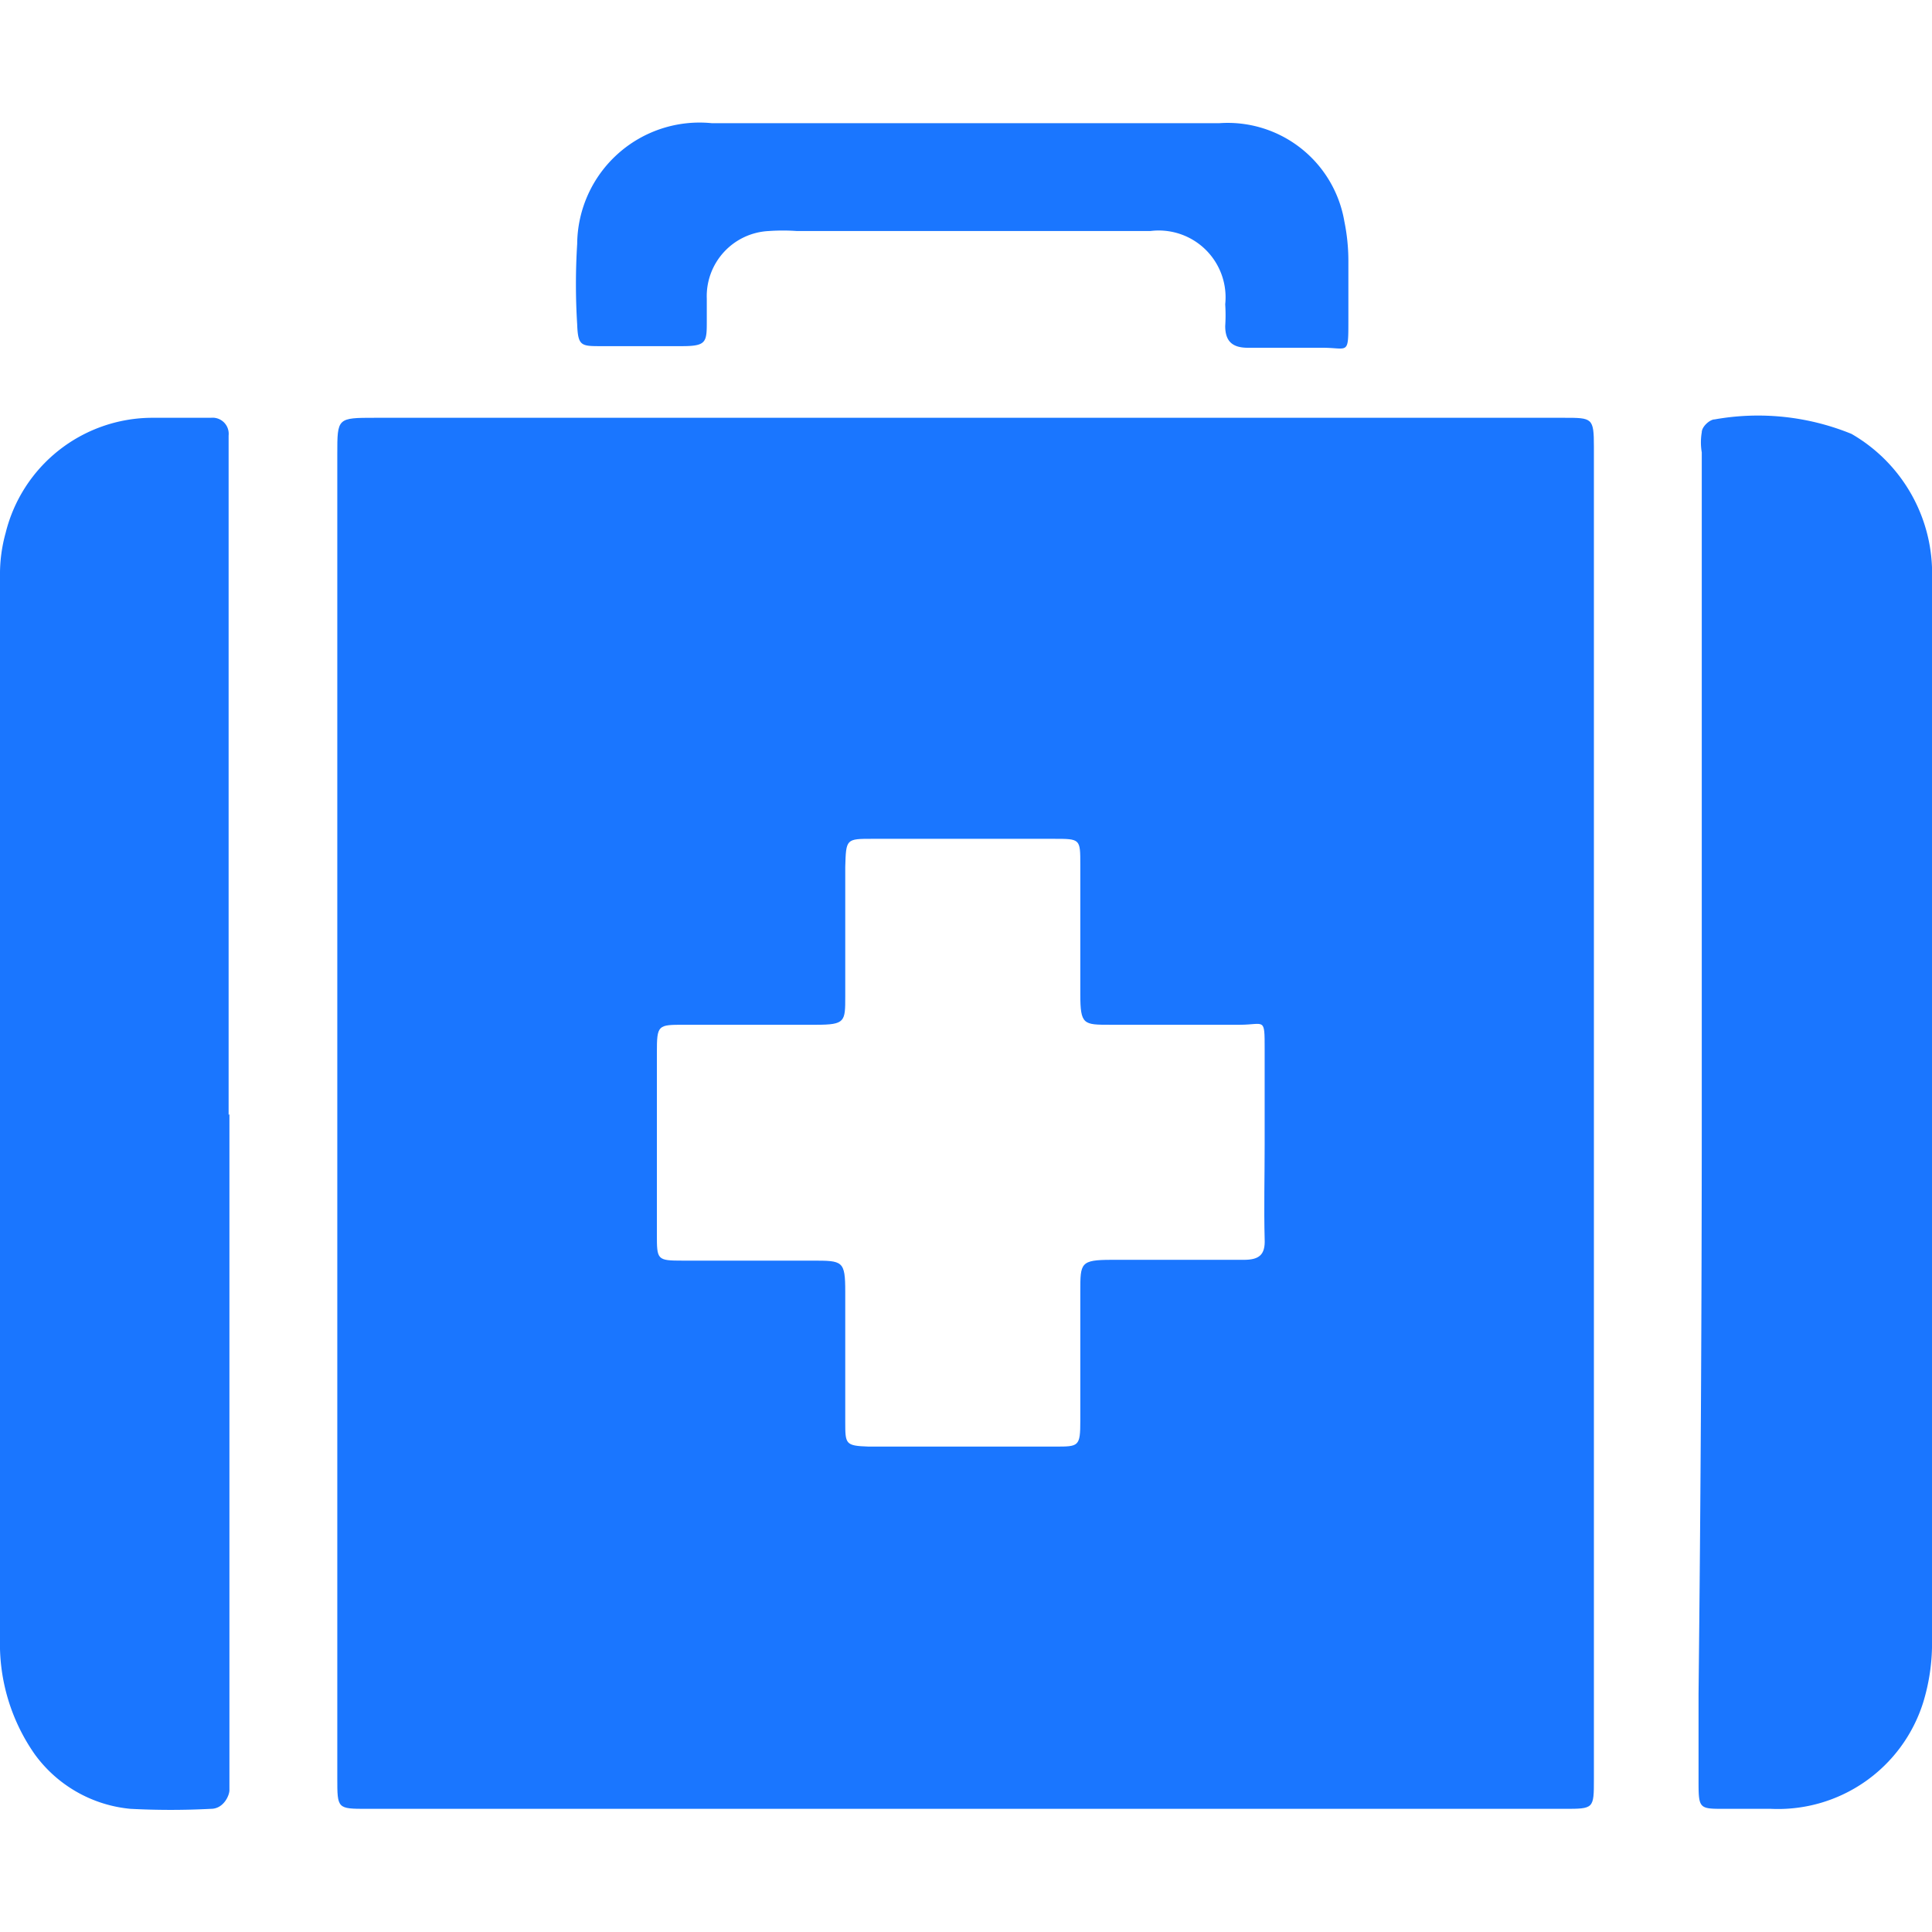
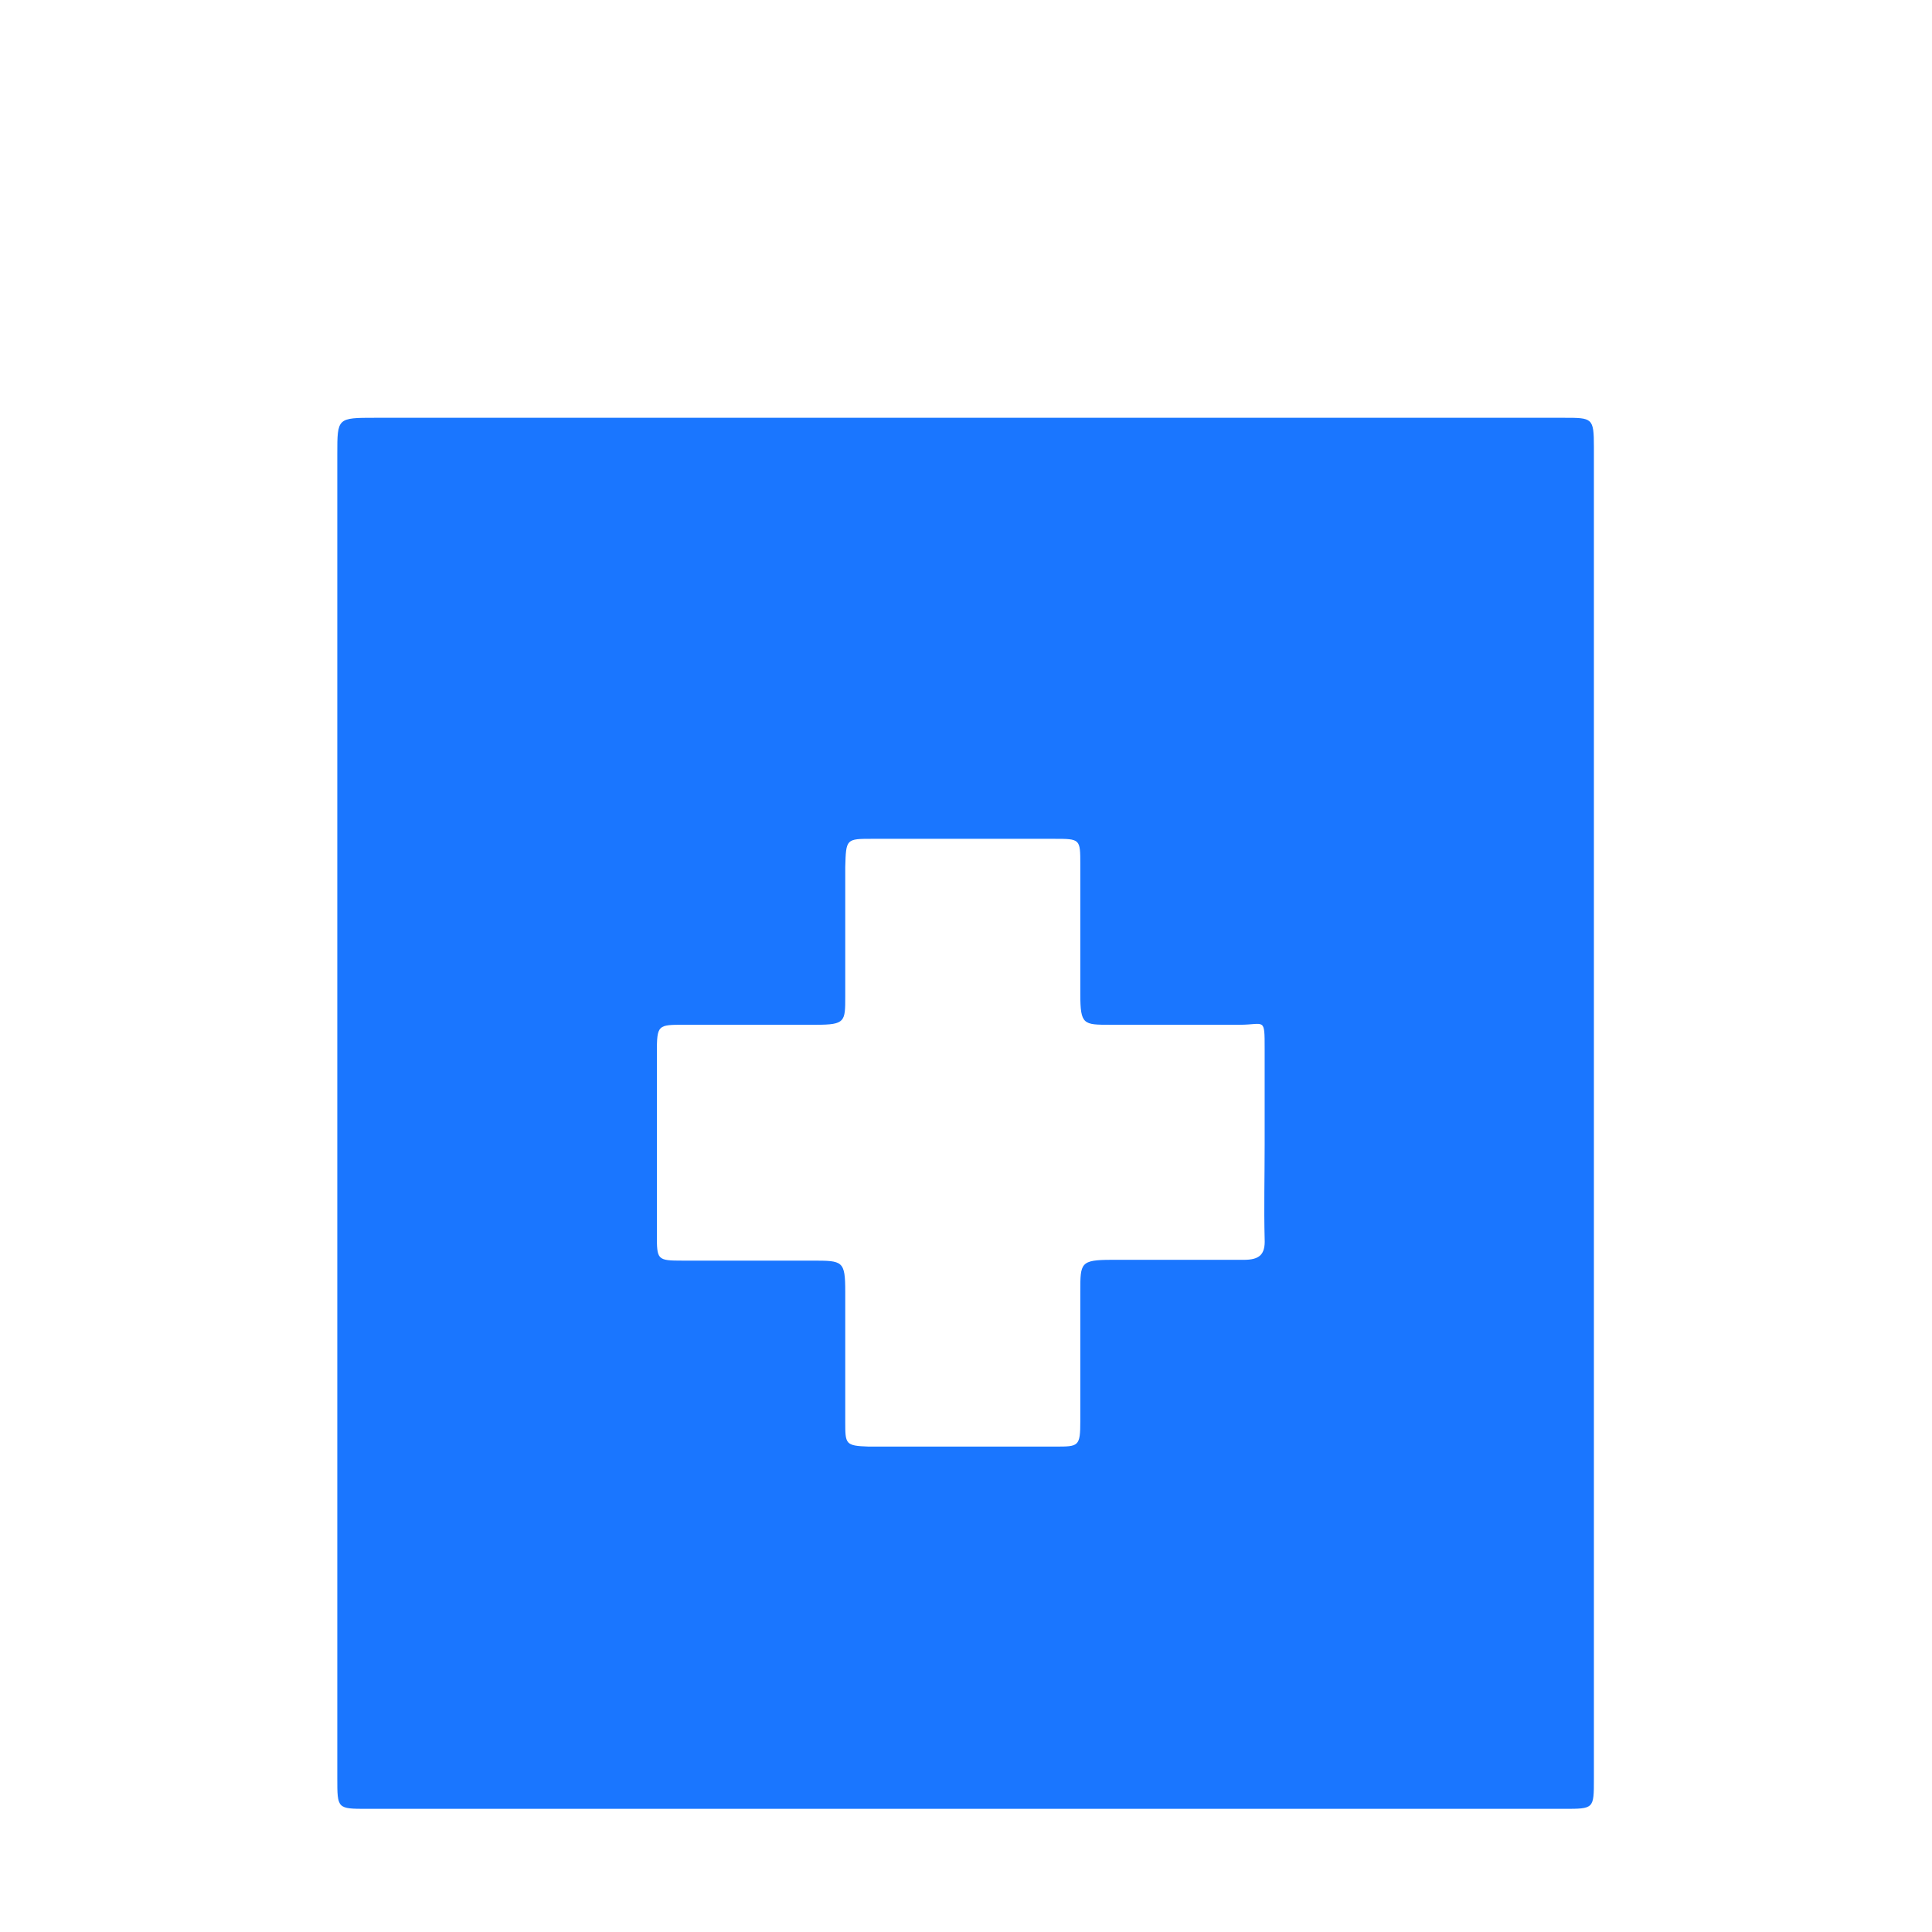
<svg xmlns="http://www.w3.org/2000/svg" id="Слой_1" data-name="Слой 1" width="24" height="24" viewBox="0 0 24 24">
  <defs>
    <style>.cls-1{fill:#1a76ff;}</style>
  </defs>
  <title>2164</title>
  <path class="cls-1" d="M4.19,13.82q0-4.09,0-8.18c0-.45,0-.45.47-.45H19.43c.35,0,.37,0,.37.36q0,1.61,0,3.22,0,6.63,0,13.27s0,0,0,.06c0,.37,0,.37-.37.37H4.56c-.37,0-.37,0-.37-.38q0-4.14,0-8.28Zm11.52.4c0-.4,0-.79,0-1.19s0-.3-.31-.3H13.79c-.33,0-.37,0-.37-.38,0-.54,0-1.07,0-1.61,0-.32,0-.32-.33-.32H10.84c-.33,0-.33,0-.34.35,0,.54,0,1.07,0,1.61,0,.31,0,.35-.36.35H8.5c-.33,0-.34,0-.34.35q0,1.13,0,2.25c0,.32,0,.33.32.33h1.61c.38,0,.41,0,.41.39,0,.54,0,1.07,0,1.61,0,.28,0,.3.29.31h2.32c.29,0,.31,0,.31-.32,0-.54,0-1.07,0-1.61,0-.35,0-.39.39-.39h1.64c.19,0,.27-.06.26-.26C15.7,15,15.71,14.62,15.71,14.22Z" />
-   <path class="cls-1" d="M2.85,13.84q0,4.1,0,8.21c0,.06,0,.13,0,.19s-.07.23-.23.23a9.6,9.6,0,0,1-1,0,1.66,1.66,0,0,1-1.19-.68A2.39,2.39,0,0,1,0,20.36q0-6.6,0-13.2a1.91,1.91,0,0,1,.07-.54A1.88,1.88,0,0,1,1.88,5.19c.25,0,.49,0,.74,0a.2.2,0,0,1,.22.22c0,.1,0,.19,0,.29q0,4.07,0,8.15Z" />
-   <path class="cls-1" d="M21.14,13.83q0-4.1,0-8.21a.74.74,0,0,1,0-.25c0-.07.1-.16.16-.16A3.07,3.07,0,0,1,23,5.39,2,2,0,0,1,24,7.2c0,.94,0,1.89,0,2.83q0,5.17,0,10.33a2.5,2.5,0,0,1-.11.79A1.89,1.89,0,0,1,22,22.47h-.58c-.31,0-.32,0-.32-.34s0-.73,0-1.09Q21.14,17.43,21.14,13.83Z" />
-   <path class="cls-1" d="M12,2.87H9.9a2.46,2.46,0,0,0-.35,0,.81.81,0,0,0-.77.84c0,.28,0,0,0,.27s0,.32-.31.32h-1c-.25,0-.29,0-.3-.27a8,8,0,0,1,0-1A1.52,1.52,0,0,1,8.84,1.53c1.22,0,2.45,0,3.67,0h2.64A1.47,1.47,0,0,1,16.7,2.75a2.45,2.45,0,0,1,.05.48c0,.44,0,.31,0,.75s0,.34-.32.34h-.93c-.19,0-.28-.08-.28-.27a2.06,2.06,0,0,0,0-.27.83.83,0,0,0-.93-.91H12Z" />
</svg>